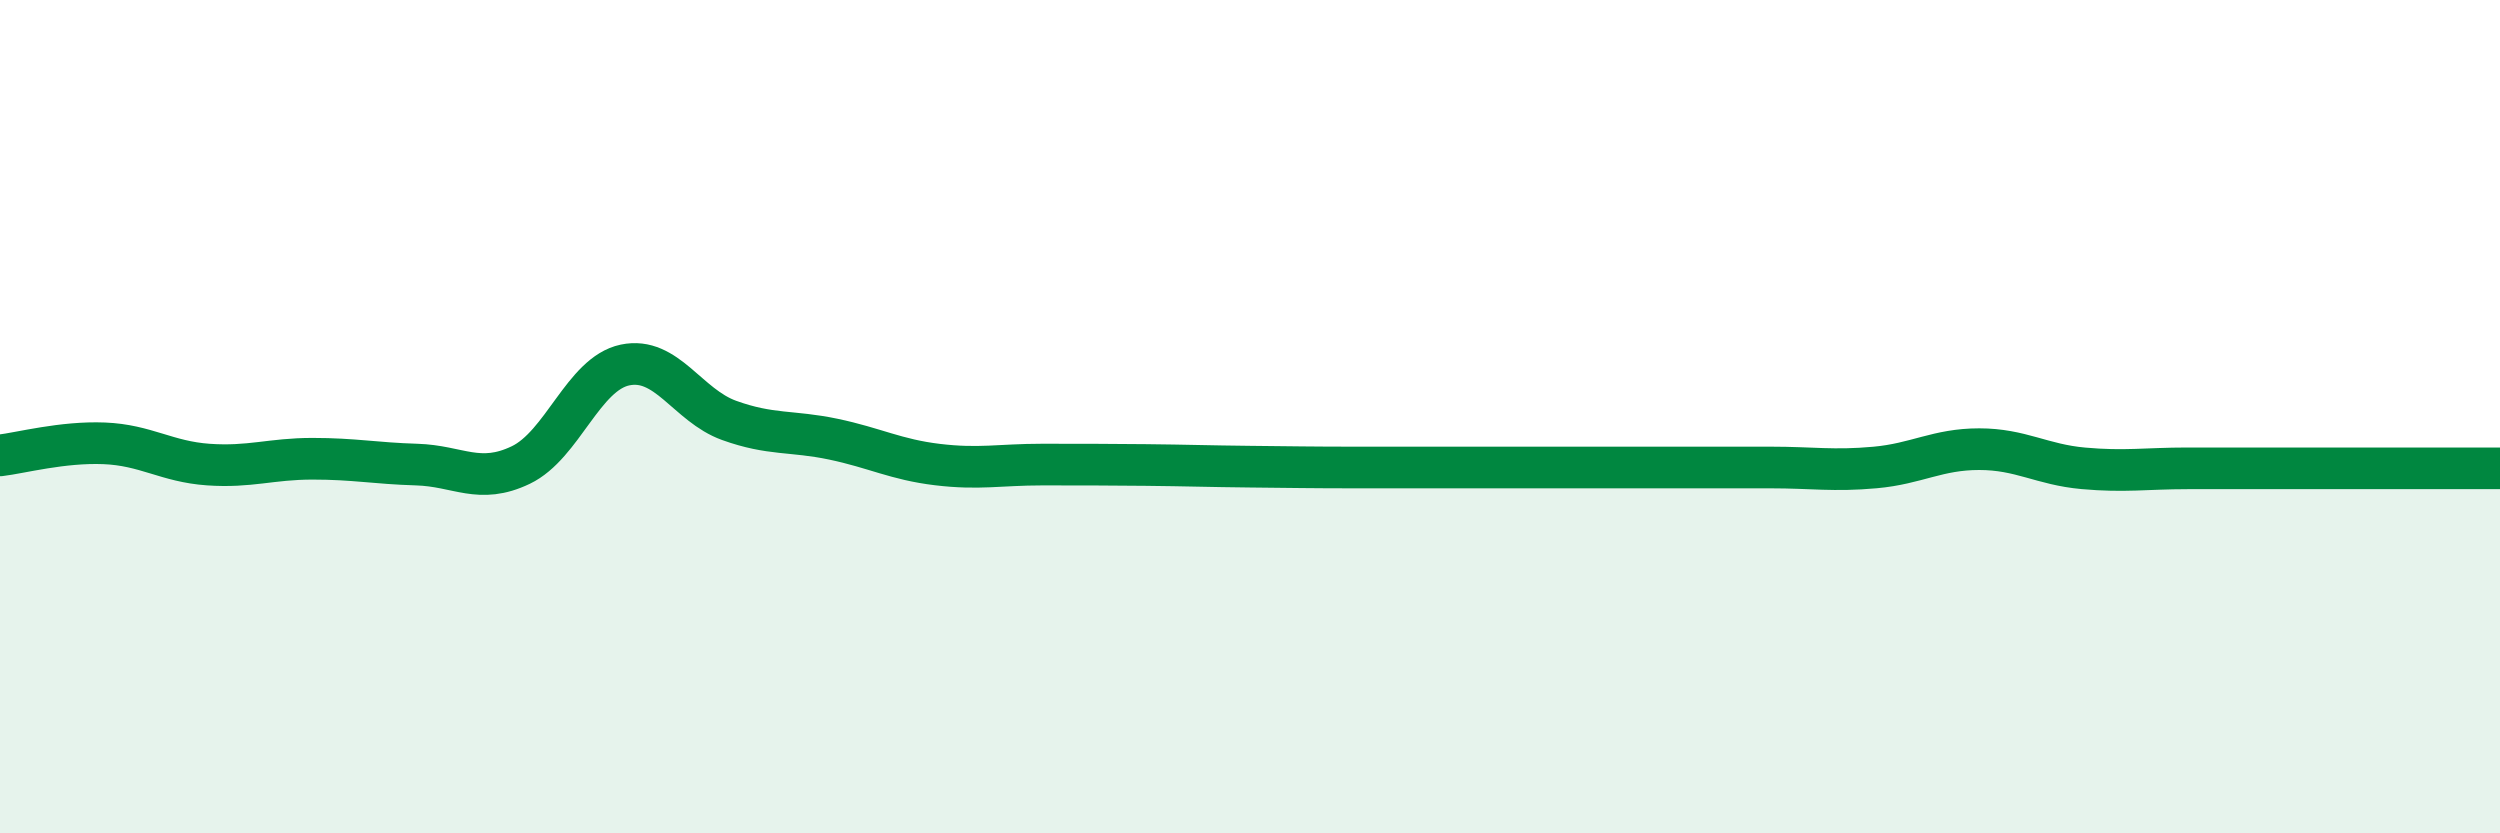
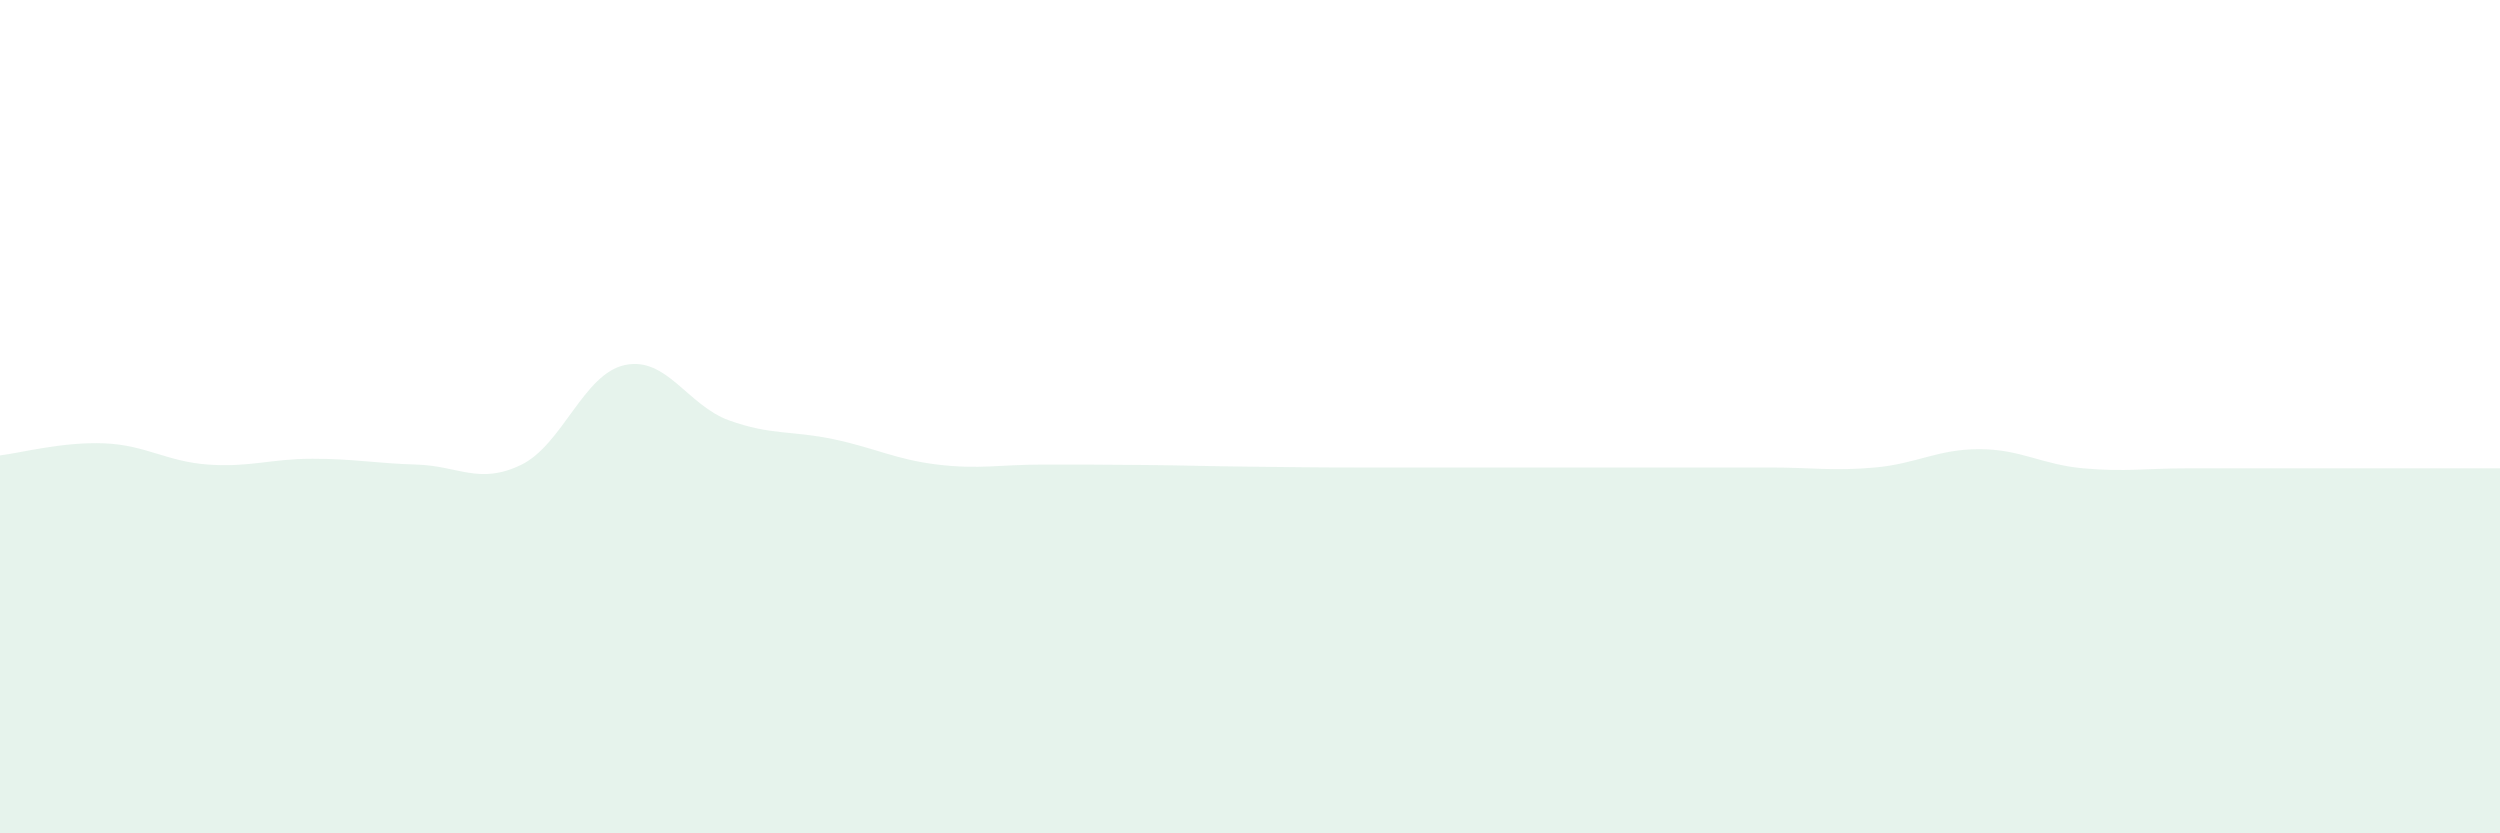
<svg xmlns="http://www.w3.org/2000/svg" width="60" height="20" viewBox="0 0 60 20">
  <path d="M 0,10.93 C 0.5,10.87 1.5,10.6 2.5,10.64 C 3.5,10.68 4,11.08 5,11.15 C 6,11.22 6.5,11.01 7.5,11.01 C 8.5,11.01 9,11.12 10,11.15 C 11,11.18 11.5,11.64 12.5,11.16 C 13.5,10.68 14,8.97 15,8.76 C 16,8.55 16.5,9.73 17.5,10.09 C 18.5,10.45 19,10.33 20,10.54 C 21,10.75 21.5,11.03 22.5,11.15 C 23.5,11.27 24,11.15 25,11.15 C 26,11.15 26.5,11.15 27.5,11.16 C 28.5,11.17 29,11.19 30,11.2 C 31,11.21 31.5,11.22 32.5,11.22 C 33.5,11.22 34,11.22 35,11.22 C 36,11.22 36.5,11.22 37.5,11.22 C 38.5,11.22 39,11.22 40,11.22 C 41,11.22 41.5,11.22 42.5,11.22 C 43.5,11.22 44,11.31 45,11.22 C 46,11.13 46.5,10.78 47.5,10.78 C 48.5,10.78 49,11.15 50,11.24 C 51,11.33 51.5,11.24 52.5,11.24 C 53.5,11.24 53.5,11.24 55,11.24 C 56.5,11.24 59,11.24 60,11.24L60 20L0 20Z" fill="#008740" opacity="0.1" stroke-linecap="round" stroke-linejoin="round" />
-   <path d="M 0,10.93 C 0.5,10.87 1.5,10.6 2.5,10.64 C 3.5,10.68 4,11.08 5,11.15 C 6,11.22 6.5,11.01 7.5,11.01 C 8.5,11.01 9,11.12 10,11.15 C 11,11.18 11.5,11.64 12.5,11.16 C 13.5,10.68 14,8.97 15,8.76 C 16,8.55 16.5,9.73 17.5,10.09 C 18.5,10.45 19,10.33 20,10.54 C 21,10.75 21.5,11.03 22.5,11.15 C 23.5,11.27 24,11.15 25,11.15 C 26,11.15 26.5,11.15 27.5,11.16 C 28.5,11.17 29,11.19 30,11.2 C 31,11.21 31.5,11.22 32.5,11.22 C 33.5,11.22 34,11.22 35,11.22 C 36,11.22 36.5,11.22 37.5,11.22 C 38.5,11.22 39,11.22 40,11.22 C 41,11.22 41.5,11.22 42.5,11.22 C 43.5,11.22 44,11.31 45,11.22 C 46,11.13 46.5,10.78 47.5,10.78 C 48.5,10.78 49,11.15 50,11.24 C 51,11.33 51.5,11.24 52.5,11.24 C 53.5,11.24 53.5,11.24 55,11.24 C 56.5,11.24 59,11.24 60,11.24" stroke="#008740" stroke-width="1" fill="none" stroke-linecap="round" stroke-linejoin="round" />
</svg>